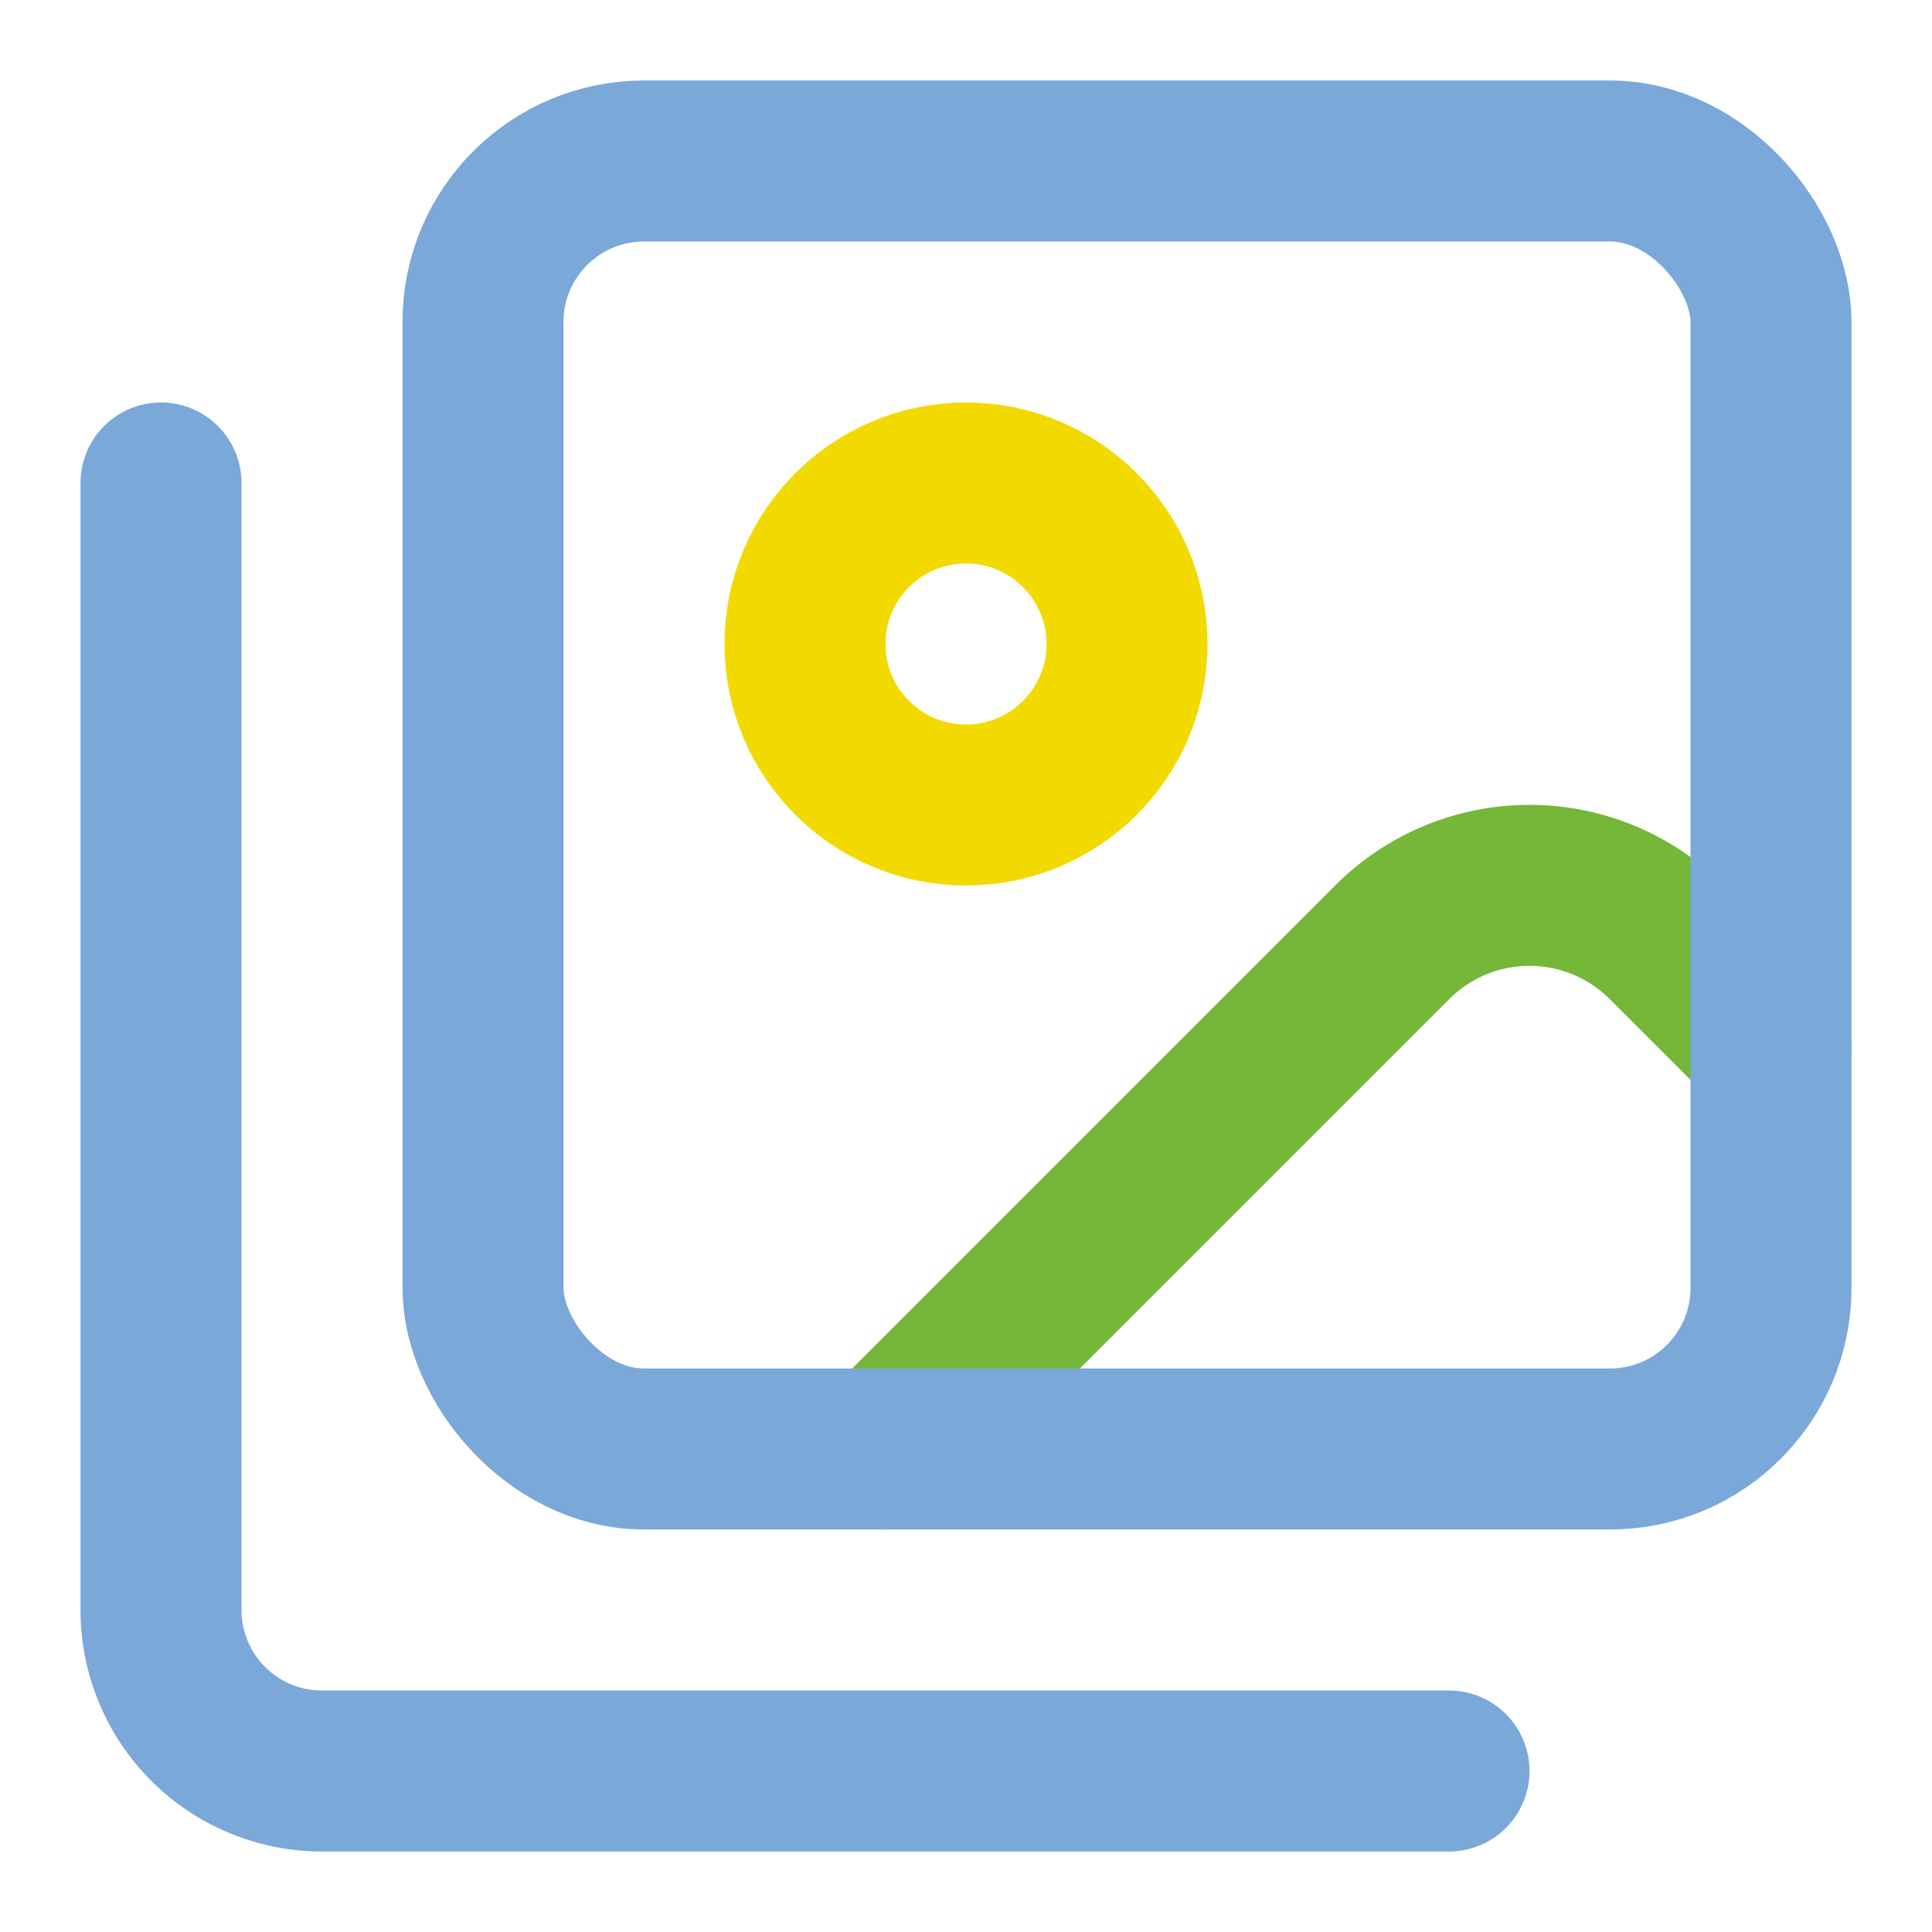
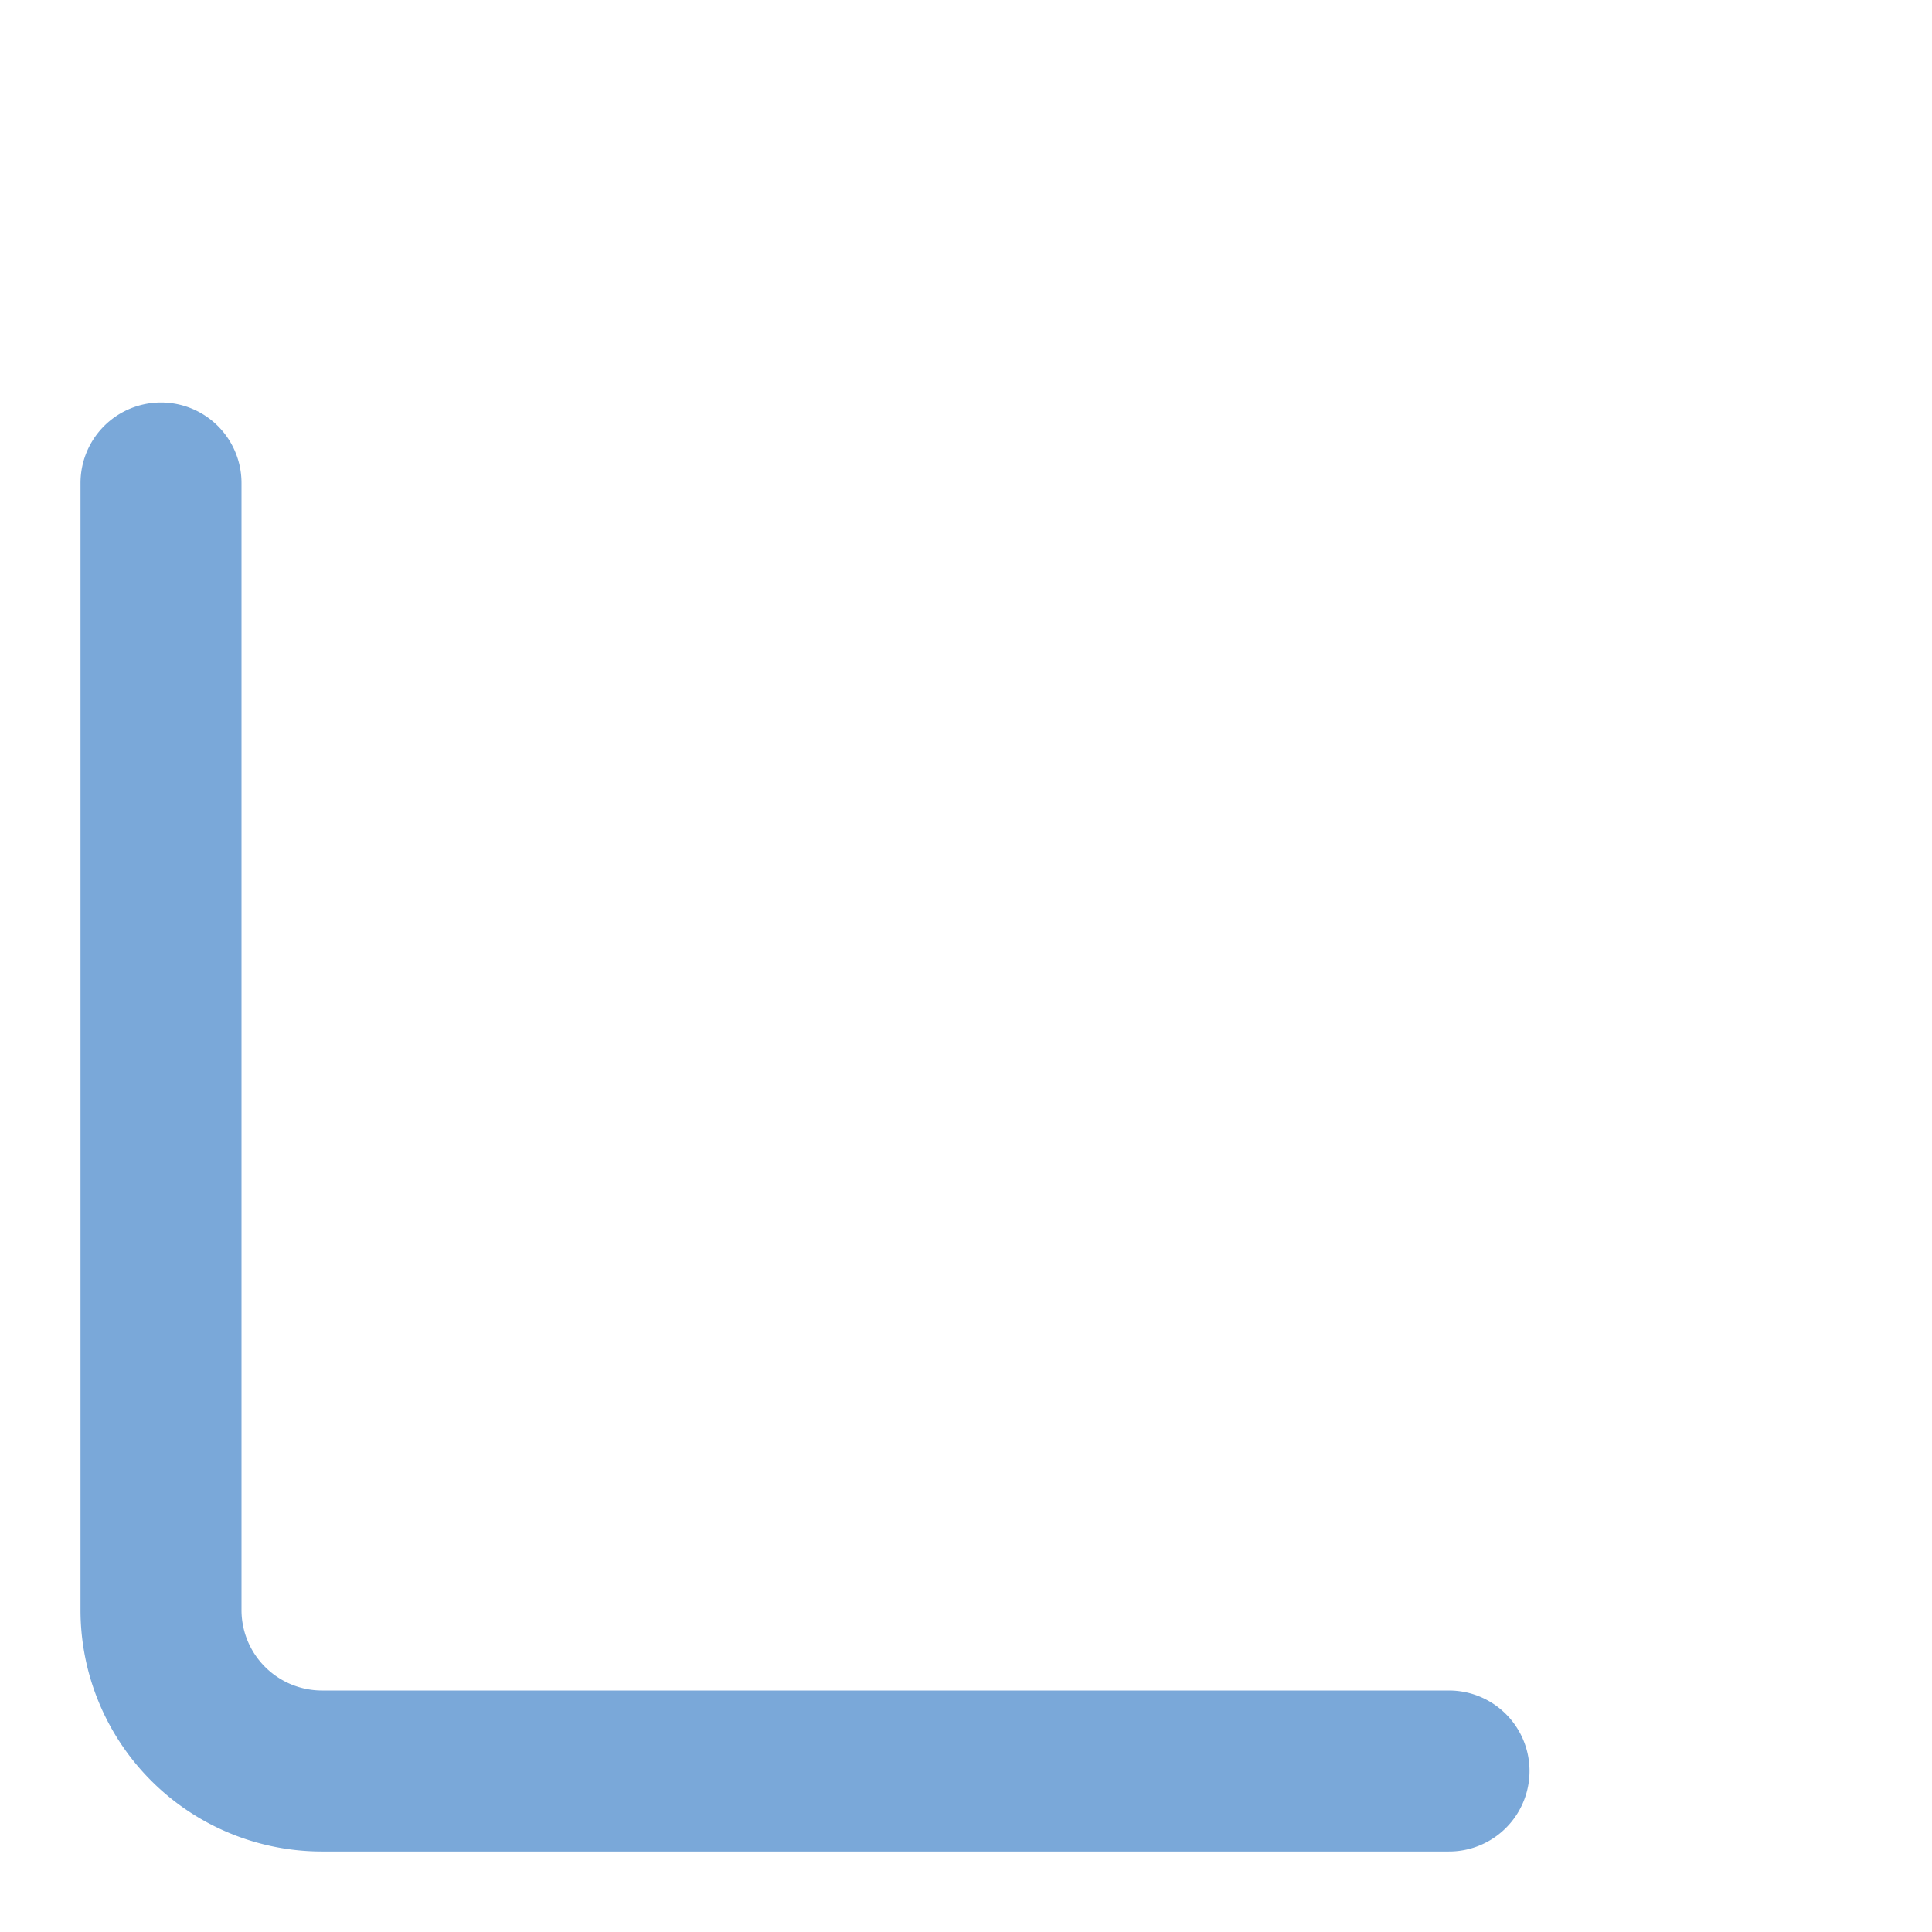
<svg xmlns="http://www.w3.org/2000/svg" width="16" height="16" fill="none" stroke="#7aa8d9" stroke-linecap="round" stroke-linejoin="round" stroke-width="2" viewBox="0 0 24 24">
  <path d="M18 22H4a2 2 0 01-2-2V6" />
-   <path stroke="#74b739" d="m22 13-1.296-1.296a2.41 2.41 0 00-3.408 0L11 18" />
-   <circle cx="12" cy="8" r="2" stroke="#f2da00" />
-   <rect width="16" height="16" x="6" y="2" rx="2" />
</svg>